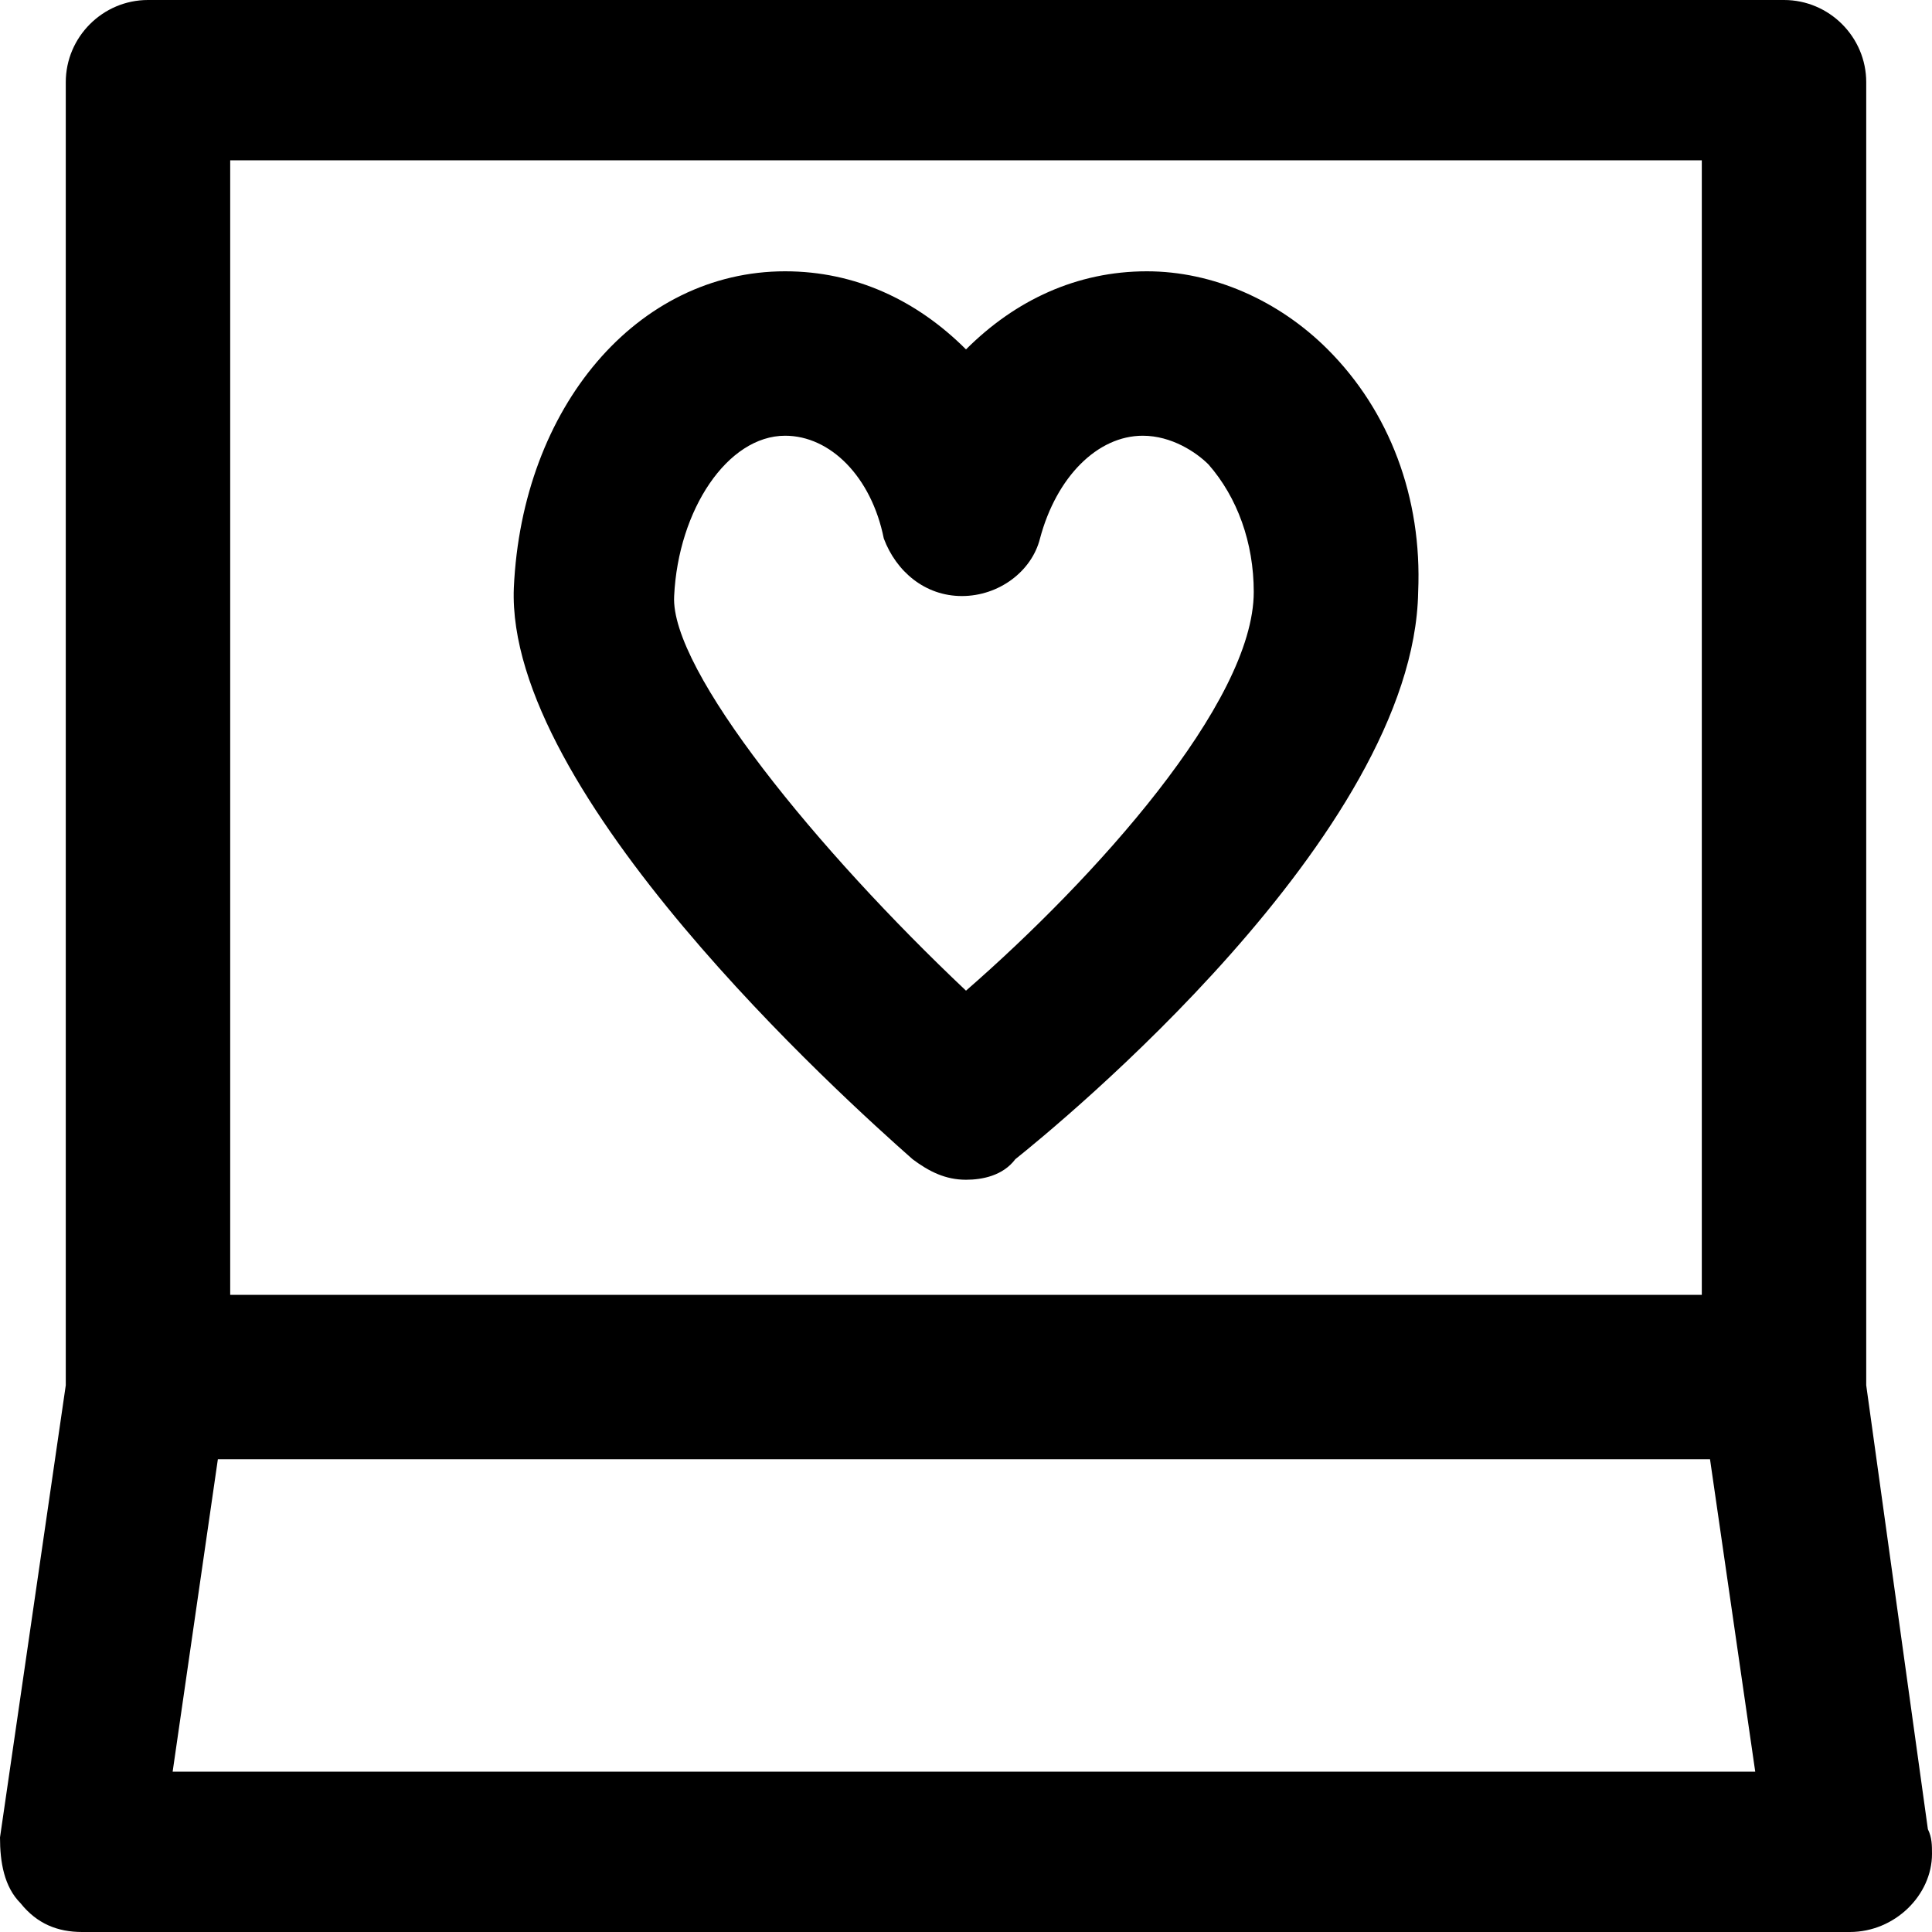
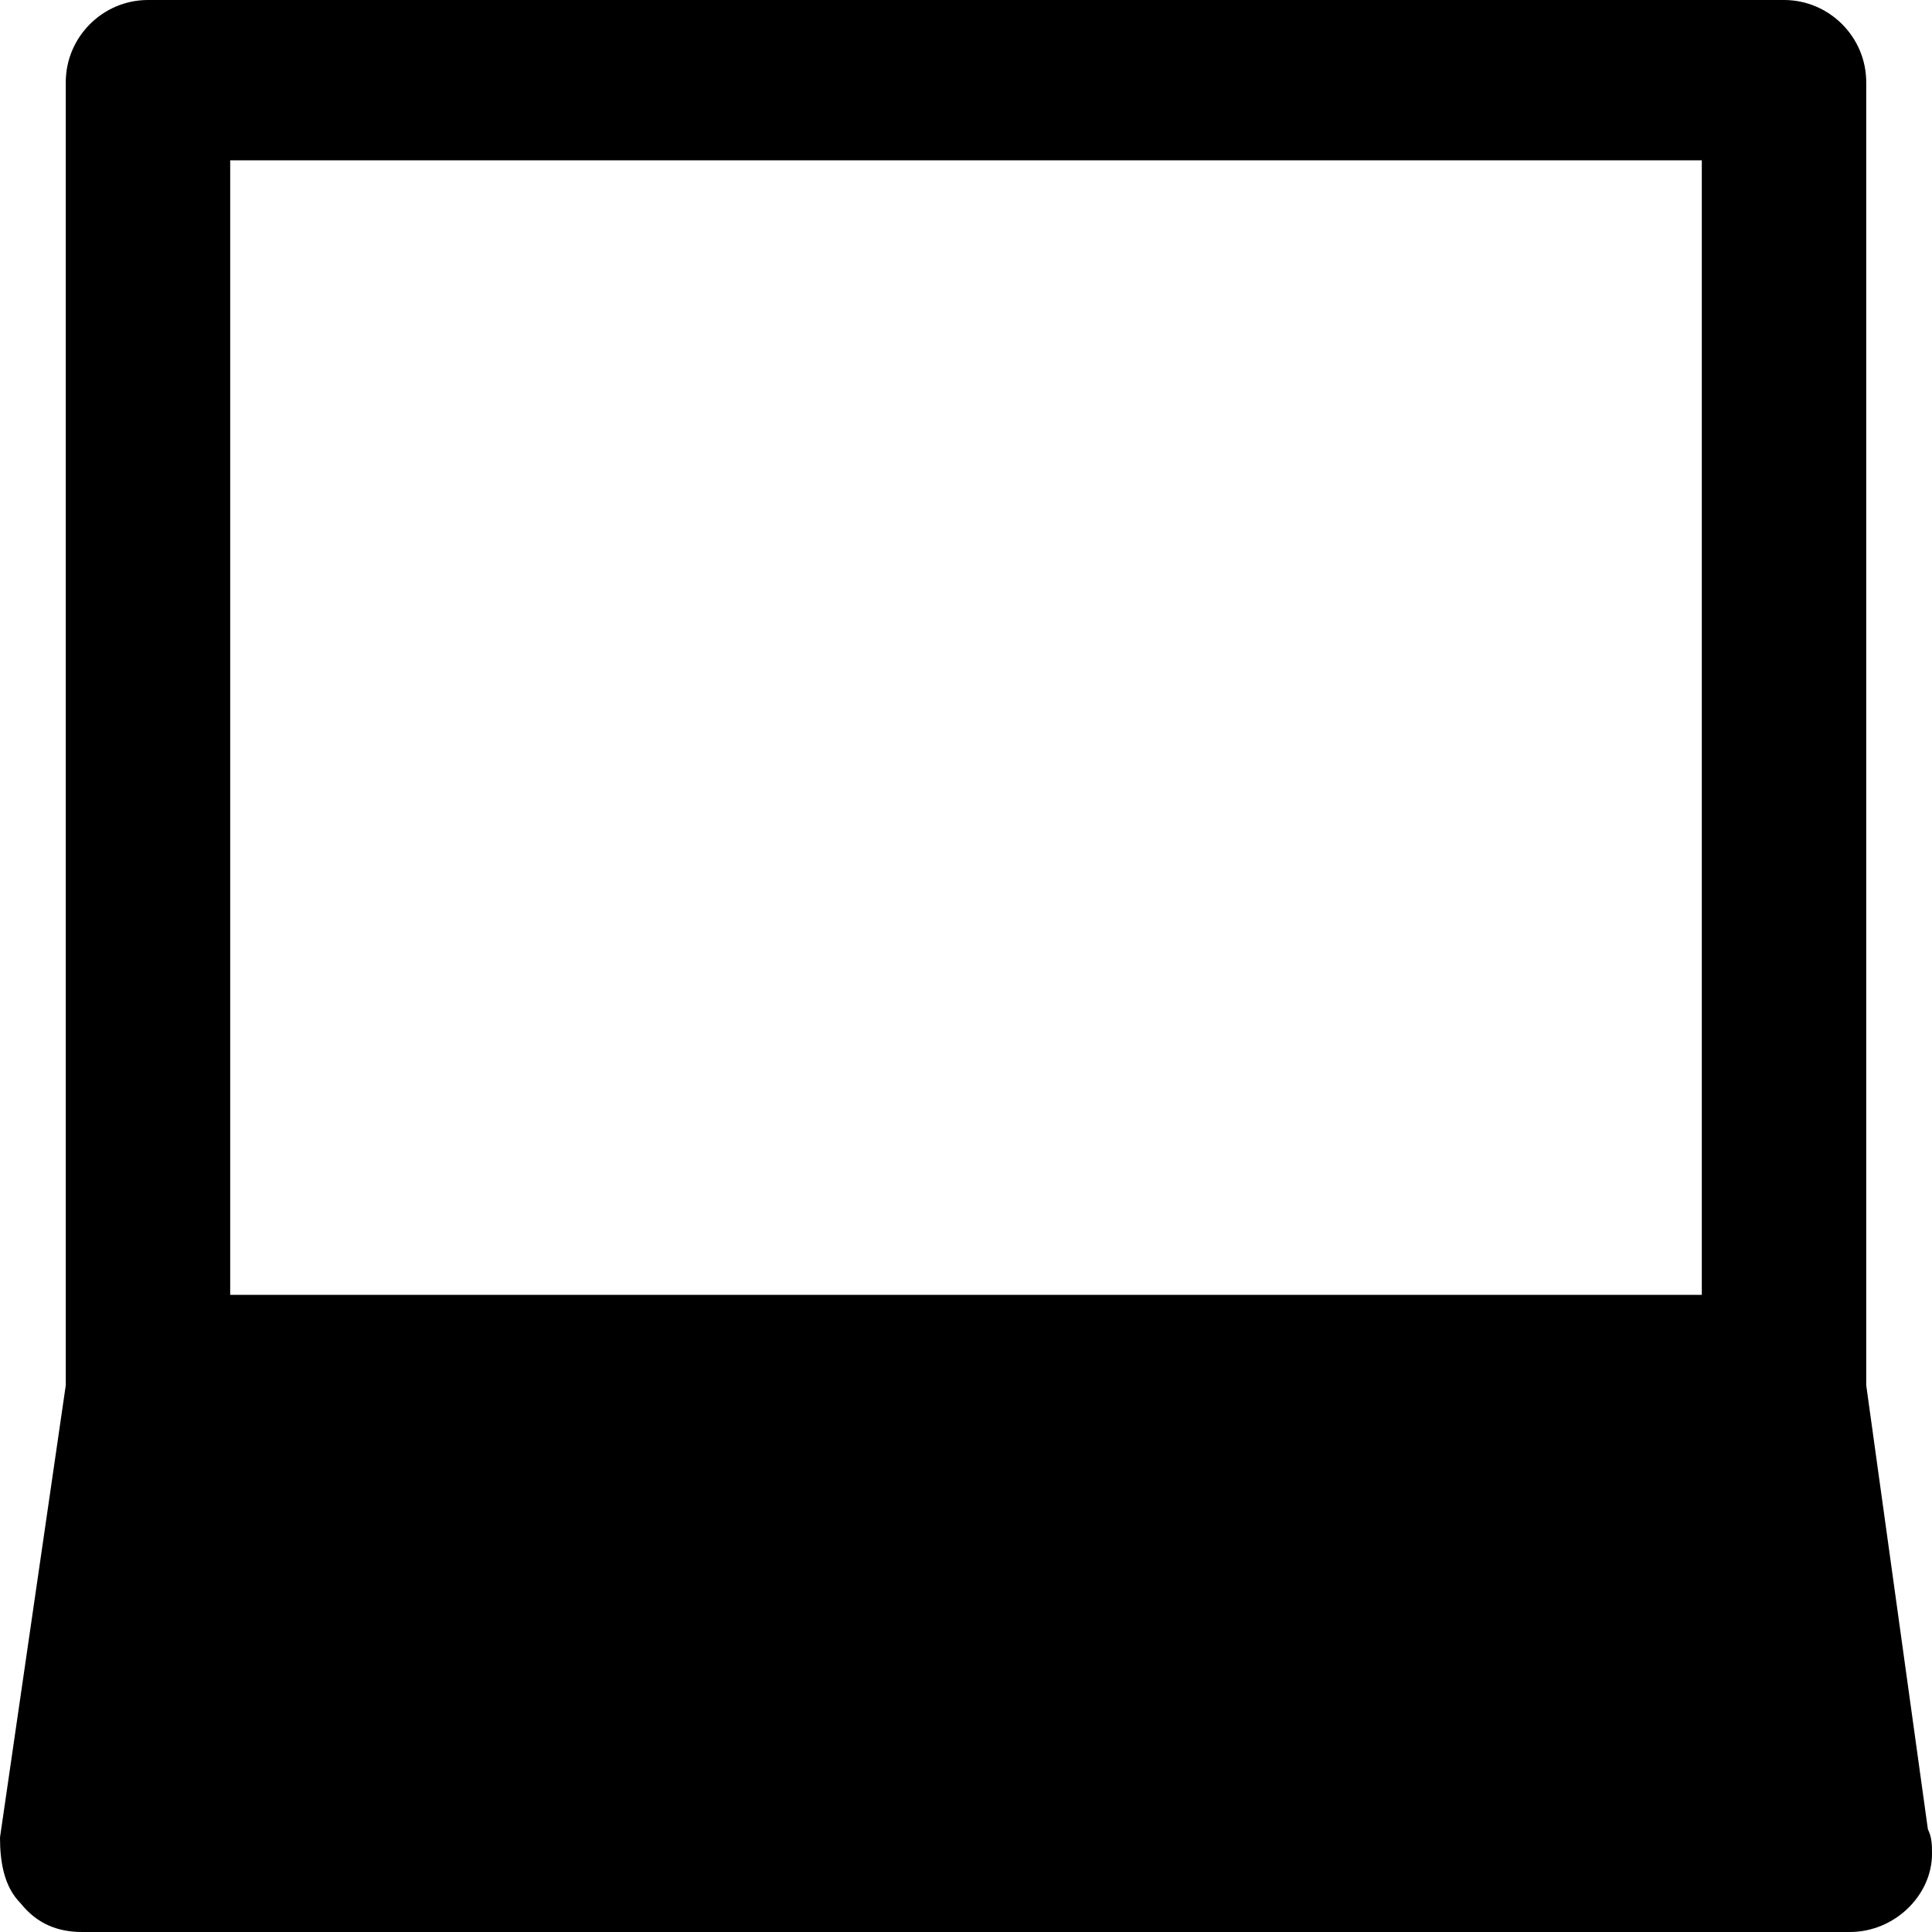
<svg xmlns="http://www.w3.org/2000/svg" fill="#000000" height="800px" width="800px" version="1.1" id="Layer_1" viewBox="0 0 501.334 501.334" xml:space="preserve">
  <g>
    <g>
-       <path d="M344.533,90.667c-12.8-12.8-29.867-20.267-46.933-20.267c-18.133,0-34.133,7.467-46.933,20.267    c-12.8-12.8-28.8-20.267-46.933-20.267c-38.4,0-68.267,35.2-70.4,82.133C131.2,205.867,218.667,284.8,236.8,300.8    c4.267,3.2,8.533,5.333,13.867,5.333c4.267,0,9.6-1.067,12.8-5.333c10.667-8.533,103.467-84.267,104.533-147.2    C369.067,129.067,360.533,106.667,344.533,90.667z M250.667,257.067c-38.4-36.267-76.8-83.2-75.733-102.4    c1.067-22.4,13.867-41.6,28.8-41.6c11.733,0,22.4,10.667,25.6,26.667c3.2,8.533,10.667,14.933,20.267,14.933    c9.6,0,18.133-6.4,20.267-14.933c4.267-16,14.933-26.667,26.667-26.667c7.467,0,13.867,4.267,17.067,7.467    c7.467,8.533,11.733,20.267,11.733,33.067C325.334,182.4,283.734,228.267,250.667,257.067z" />
-     </g>
+       </g>
  </g>
  <g>
    <g>
-       <path d="M500.267,474.667l-16-115.2c0-1.067,0-338.133,0-338.133C484.267,9.6,474.667,0,462.934,0H38.4    C26.667,0,17.067,9.6,17.067,21.333c0,0,0,337.067,0,338.133L0,476.8c0,6.4,1.067,12.8,5.333,17.067    c4.267,5.333,9.6,7.467,16,7.467H480c11.733,0,21.333-9.6,21.333-20.267C501.334,478.933,501.334,476.8,500.267,474.667z     M59.734,41.6H441.6V336H59.734V41.6z M44.8,459.733l11.733-81.067h387.2l11.733,81.067H44.8z" />
+       <path d="M500.267,474.667l-16-115.2c0-1.067,0-338.133,0-338.133C484.267,9.6,474.667,0,462.934,0H38.4    C26.667,0,17.067,9.6,17.067,21.333c0,0,0,337.067,0,338.133L0,476.8c0,6.4,1.067,12.8,5.333,17.067    c4.267,5.333,9.6,7.467,16,7.467H480c11.733,0,21.333-9.6,21.333-20.267C501.334,478.933,501.334,476.8,500.267,474.667z     M59.734,41.6H441.6V336H59.734V41.6z M44.8,459.733l11.733-81.067h387.2H44.8z" />
    </g>
  </g>
</svg>